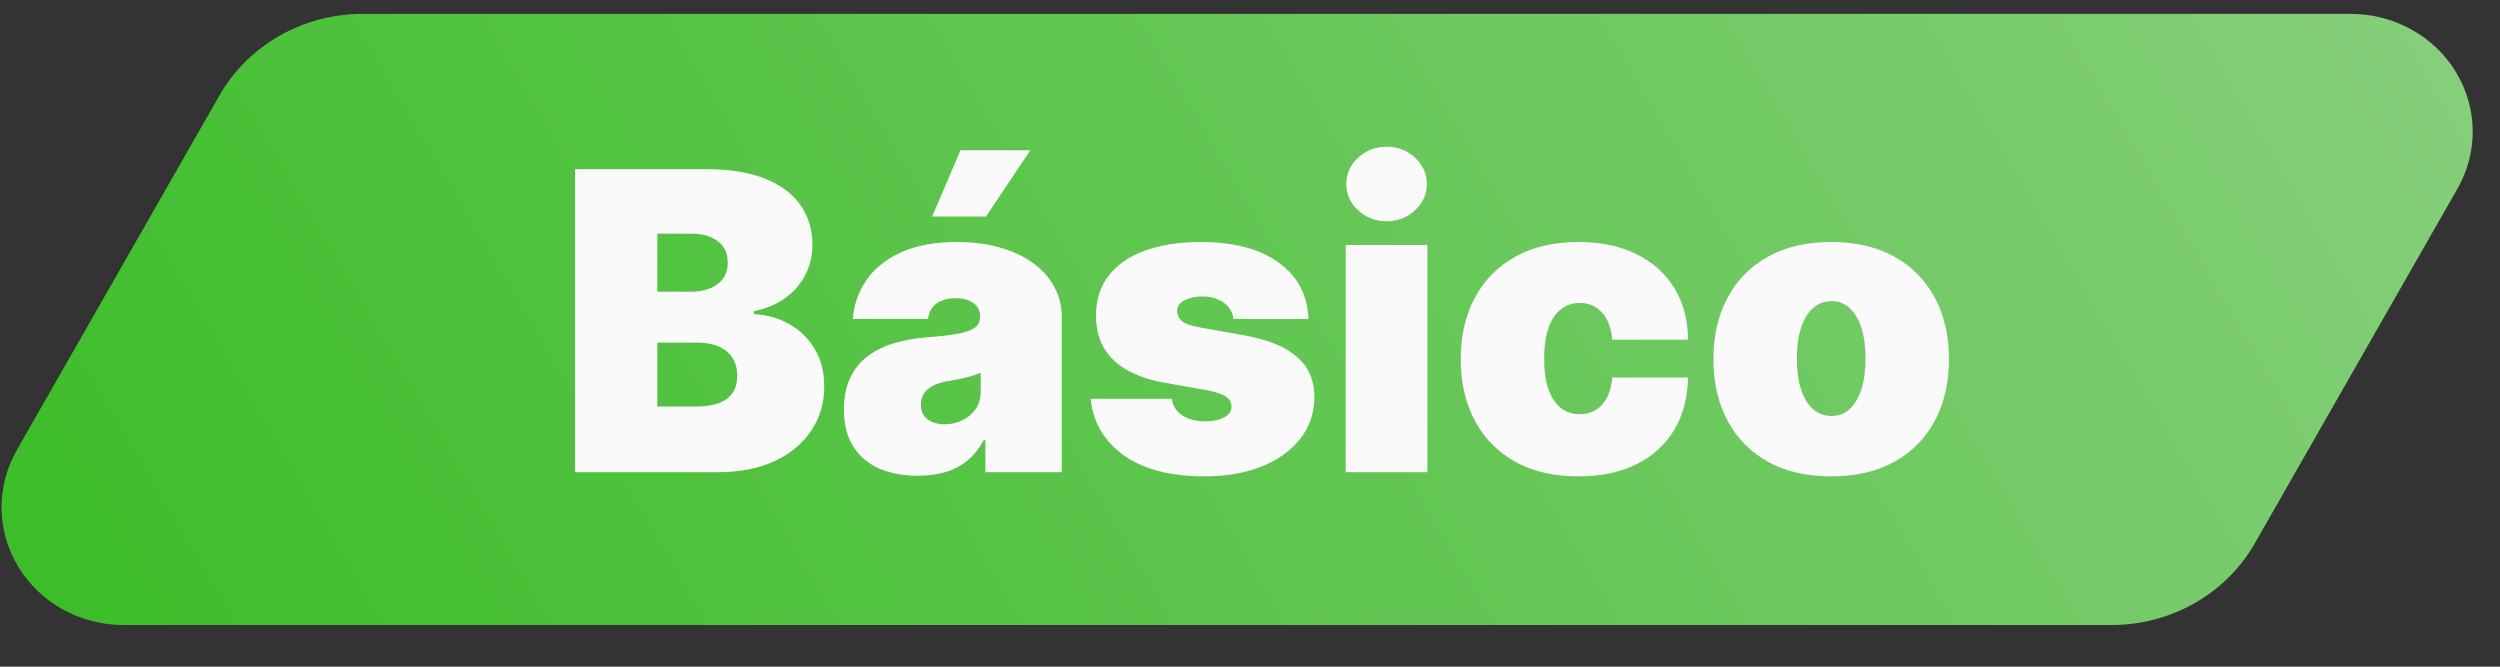
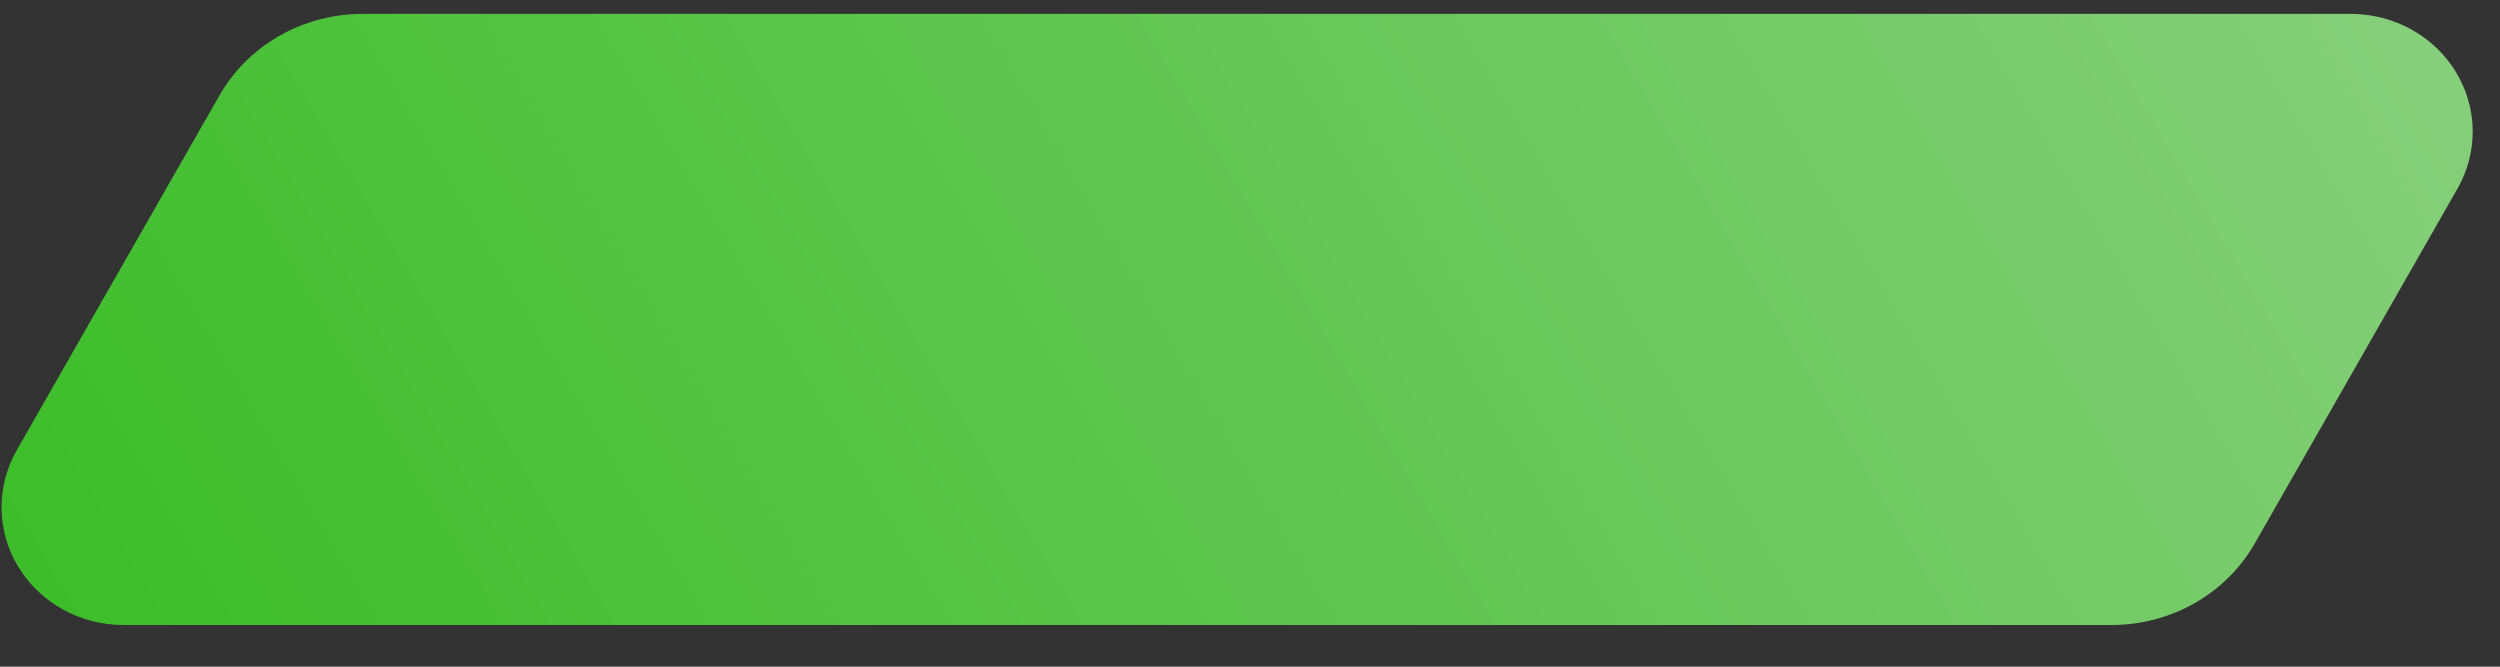
<svg xmlns="http://www.w3.org/2000/svg" width="90" height="24" viewBox="0 0 90 24" fill="none">
  <rect x="0" y="0" width="90" height="24" fill="#333333" stroke="none" />
  <g clip-path="url(#clip0_4619_5631)">
    <path d="M7.864 3.5C8.366 2.595 9.111 1.839 10.022 1.311C10.933 0.783 11.974 0.503 13.036 0.5H84.632C85.395 0.5 86.145 0.693 86.807 1.059C87.469 1.424 88.021 1.951 88.409 2.586C88.796 3.221 89.006 3.943 89.017 4.68C89.028 5.417 88.839 6.145 88.47 6.79L81.208 19.5C80.706 20.405 79.96 21.161 79.05 21.689C78.139 22.217 77.098 22.497 76.036 22.5H4.439C3.677 22.5 2.927 22.307 2.265 21.941C1.603 21.576 1.05 21.049 0.663 20.414C0.275 19.779 0.066 19.057 0.055 18.32C0.044 17.583 0.233 16.855 0.601 16.21L7.864 3.5Z" fill="url(#paint0_linear_4619_5631)" />
-     <path d="M20.703 17V6.091H25.433C26.264 6.091 26.962 6.203 27.527 6.426C28.095 6.65 28.523 6.966 28.81 7.375C29.102 7.783 29.247 8.264 29.247 8.818C29.247 9.219 29.158 9.585 28.981 9.915C28.807 10.246 28.562 10.523 28.246 10.746C27.93 10.967 27.56 11.119 27.138 11.204V11.311C27.607 11.329 28.033 11.448 28.416 11.668C28.8 11.885 29.105 12.185 29.332 12.568C29.56 12.948 29.673 13.396 29.673 13.911C29.673 14.507 29.517 15.038 29.204 15.503C28.896 15.968 28.455 16.334 27.884 16.601C27.312 16.867 26.63 17 25.838 17H20.703ZM23.665 14.635H25.05C25.547 14.635 25.92 14.543 26.168 14.358C26.417 14.17 26.541 13.893 26.541 13.527C26.541 13.271 26.483 13.055 26.365 12.877C26.248 12.7 26.081 12.565 25.865 12.472C25.652 12.38 25.394 12.334 25.092 12.334H23.665V14.635ZM23.665 10.501H24.879C25.139 10.501 25.367 10.461 25.566 10.379C25.765 10.297 25.92 10.18 26.03 10.027C26.143 9.871 26.2 9.681 26.2 9.457C26.2 9.12 26.079 8.863 25.838 8.685C25.597 8.504 25.291 8.413 24.922 8.413H23.665V10.501ZM33.045 17.128C32.523 17.128 32.061 17.043 31.66 16.872C31.262 16.698 30.95 16.435 30.723 16.084C30.495 15.732 30.382 15.285 30.382 14.742C30.382 14.294 30.458 13.912 30.611 13.596C30.764 13.277 30.977 13.016 31.25 12.813C31.523 12.611 31.841 12.456 32.203 12.35C32.569 12.243 32.963 12.174 33.386 12.142C33.844 12.107 34.212 12.064 34.489 12.014C34.769 11.961 34.972 11.888 35.096 11.796C35.22 11.7 35.282 11.574 35.282 11.418V11.396C35.282 11.183 35.201 11.02 35.037 10.906C34.874 10.793 34.664 10.736 34.409 10.736C34.128 10.736 33.899 10.798 33.722 10.922C33.548 11.043 33.443 11.229 33.407 11.482H30.701C30.737 10.984 30.895 10.526 31.175 10.107C31.459 9.685 31.873 9.347 32.416 9.095C32.96 8.839 33.638 8.712 34.451 8.712C35.037 8.712 35.563 8.781 36.028 8.919C36.493 9.054 36.889 9.244 37.216 9.489C37.543 9.731 37.791 10.015 37.962 10.342C38.136 10.665 38.223 11.016 38.223 11.396V17H35.474V15.849H35.41C35.247 16.155 35.048 16.402 34.814 16.59C34.583 16.778 34.318 16.915 34.02 17C33.725 17.085 33.4 17.128 33.045 17.128ZM34.004 15.274C34.228 15.274 34.437 15.228 34.633 15.136C34.831 15.043 34.993 14.91 35.117 14.736C35.242 14.562 35.304 14.351 35.304 14.102V13.421C35.225 13.452 35.142 13.483 35.053 13.511C34.968 13.539 34.876 13.566 34.776 13.591C34.68 13.616 34.577 13.639 34.467 13.66C34.361 13.681 34.249 13.701 34.132 13.719C33.904 13.754 33.718 13.813 33.572 13.895C33.43 13.973 33.324 14.07 33.253 14.188C33.185 14.301 33.152 14.429 33.152 14.571C33.152 14.798 33.231 14.972 33.391 15.093C33.551 15.214 33.755 15.274 34.004 15.274ZM33.556 7.795L34.579 5.409H37.093L35.495 7.795H33.556ZM47.106 11.482H44.4C44.386 11.315 44.328 11.171 44.224 11.05C44.121 10.929 43.988 10.837 43.825 10.773C43.665 10.706 43.488 10.672 43.292 10.672C43.04 10.672 42.824 10.718 42.642 10.81C42.461 10.903 42.373 11.034 42.376 11.204C42.373 11.325 42.424 11.437 42.531 11.54C42.641 11.643 42.852 11.723 43.164 11.78L44.826 12.078C45.664 12.231 46.288 12.488 46.696 12.851C47.108 13.209 47.316 13.69 47.319 14.294C47.316 14.876 47.142 15.383 46.797 15.812C46.456 16.238 45.989 16.569 45.396 16.803C44.807 17.034 44.134 17.149 43.378 17.149C42.128 17.149 41.149 16.893 40.443 16.382C39.739 15.871 39.347 15.196 39.265 14.358H42.184C42.224 14.617 42.351 14.818 42.568 14.96C42.788 15.098 43.065 15.168 43.399 15.168C43.669 15.168 43.891 15.121 44.065 15.029C44.242 14.937 44.333 14.805 44.336 14.635C44.333 14.479 44.255 14.354 44.102 14.262C43.953 14.17 43.718 14.095 43.399 14.038L41.95 13.783C41.115 13.637 40.49 13.36 40.075 12.952C39.66 12.543 39.454 12.018 39.457 11.375C39.454 10.807 39.603 10.326 39.905 9.931C40.21 9.534 40.645 9.232 41.21 9.026C41.778 8.816 42.451 8.712 43.228 8.712C44.411 8.712 45.343 8.957 46.025 9.447C46.71 9.937 47.071 10.615 47.106 11.482ZM48.446 17V8.818H51.386V17H48.446ZM49.916 7.966C49.518 7.966 49.178 7.835 48.893 7.572C48.609 7.309 48.467 6.993 48.467 6.624C48.467 6.254 48.609 5.938 48.893 5.675C49.178 5.413 49.518 5.281 49.916 5.281C50.317 5.281 50.658 5.413 50.939 5.675C51.223 5.938 51.365 6.254 51.365 6.624C51.365 6.993 51.223 7.309 50.939 7.572C50.658 7.835 50.317 7.966 49.916 7.966ZM56.826 17.149C55.938 17.149 55.178 16.973 54.546 16.622C53.914 16.267 53.429 15.773 53.092 15.141C52.755 14.505 52.586 13.768 52.586 12.93C52.586 12.092 52.755 11.357 53.092 10.725C53.429 10.089 53.914 9.596 54.546 9.244C55.178 8.889 55.938 8.712 56.826 8.712C57.629 8.712 58.323 8.857 58.909 9.148C59.498 9.436 59.955 9.844 60.278 10.374C60.601 10.899 60.764 11.517 60.768 12.227H58.041C58.002 11.798 57.877 11.471 57.668 11.247C57.462 11.02 57.196 10.906 56.869 10.906C56.613 10.906 56.389 10.981 56.198 11.13C56.006 11.276 55.857 11.498 55.75 11.796C55.644 12.091 55.59 12.462 55.59 12.909C55.59 13.357 55.644 13.729 55.75 14.028C55.857 14.322 56.006 14.544 56.198 14.694C56.389 14.839 56.613 14.912 56.869 14.912C57.085 14.912 57.277 14.862 57.444 14.763C57.611 14.66 57.746 14.511 57.849 14.315C57.955 14.117 58.019 13.875 58.041 13.591H60.768C60.757 14.312 60.592 14.94 60.273 15.477C59.953 16.009 59.5 16.421 58.914 16.712C58.332 17.004 57.636 17.149 56.826 17.149ZM65.923 17.149C65.035 17.149 64.275 16.973 63.643 16.622C63.011 16.267 62.526 15.773 62.189 15.141C61.852 14.505 61.683 13.768 61.683 12.93C61.683 12.092 61.852 11.357 62.189 10.725C62.526 10.089 63.011 9.596 63.643 9.244C64.275 8.889 65.035 8.712 65.923 8.712C66.811 8.712 67.571 8.889 68.203 9.244C68.835 9.596 69.32 10.089 69.657 10.725C69.994 11.357 70.163 12.092 70.163 12.93C70.163 13.768 69.994 14.505 69.657 15.141C69.32 15.773 68.835 16.267 68.203 16.622C67.571 16.973 66.811 17.149 65.923 17.149ZM65.944 14.976C66.193 14.976 66.408 14.892 66.589 14.726C66.77 14.559 66.91 14.321 67.01 14.012C67.109 13.703 67.159 13.335 67.159 12.909C67.159 12.479 67.109 12.112 67.01 11.806C66.91 11.498 66.77 11.26 66.589 11.093C66.408 10.926 66.193 10.842 65.944 10.842C65.681 10.842 65.456 10.926 65.268 11.093C65.079 11.26 64.936 11.498 64.836 11.806C64.737 12.112 64.687 12.479 64.687 12.909C64.687 13.335 64.737 13.703 64.836 14.012C64.936 14.321 65.079 14.559 65.268 14.726C65.456 14.892 65.681 14.976 65.944 14.976Z" fill="#FAFAFA" />
  </g>
  <defs>
    <linearGradient id="paint0_linear_4619_5631" x1="19.065" y1="54.871" x2="94.82" y2="10.382" gradientUnits="userSpaceOnUse">
      <stop stop-color="#3BBD27" />
      <stop offset="1" stop-color="#87CF7C" />
    </linearGradient>
    <clipPath id="clip0_4619_5631">
      <rect width="90" height="23" fill="white" transform="translate(0 0.5)" />
    </clipPath>
  </defs>
</svg>